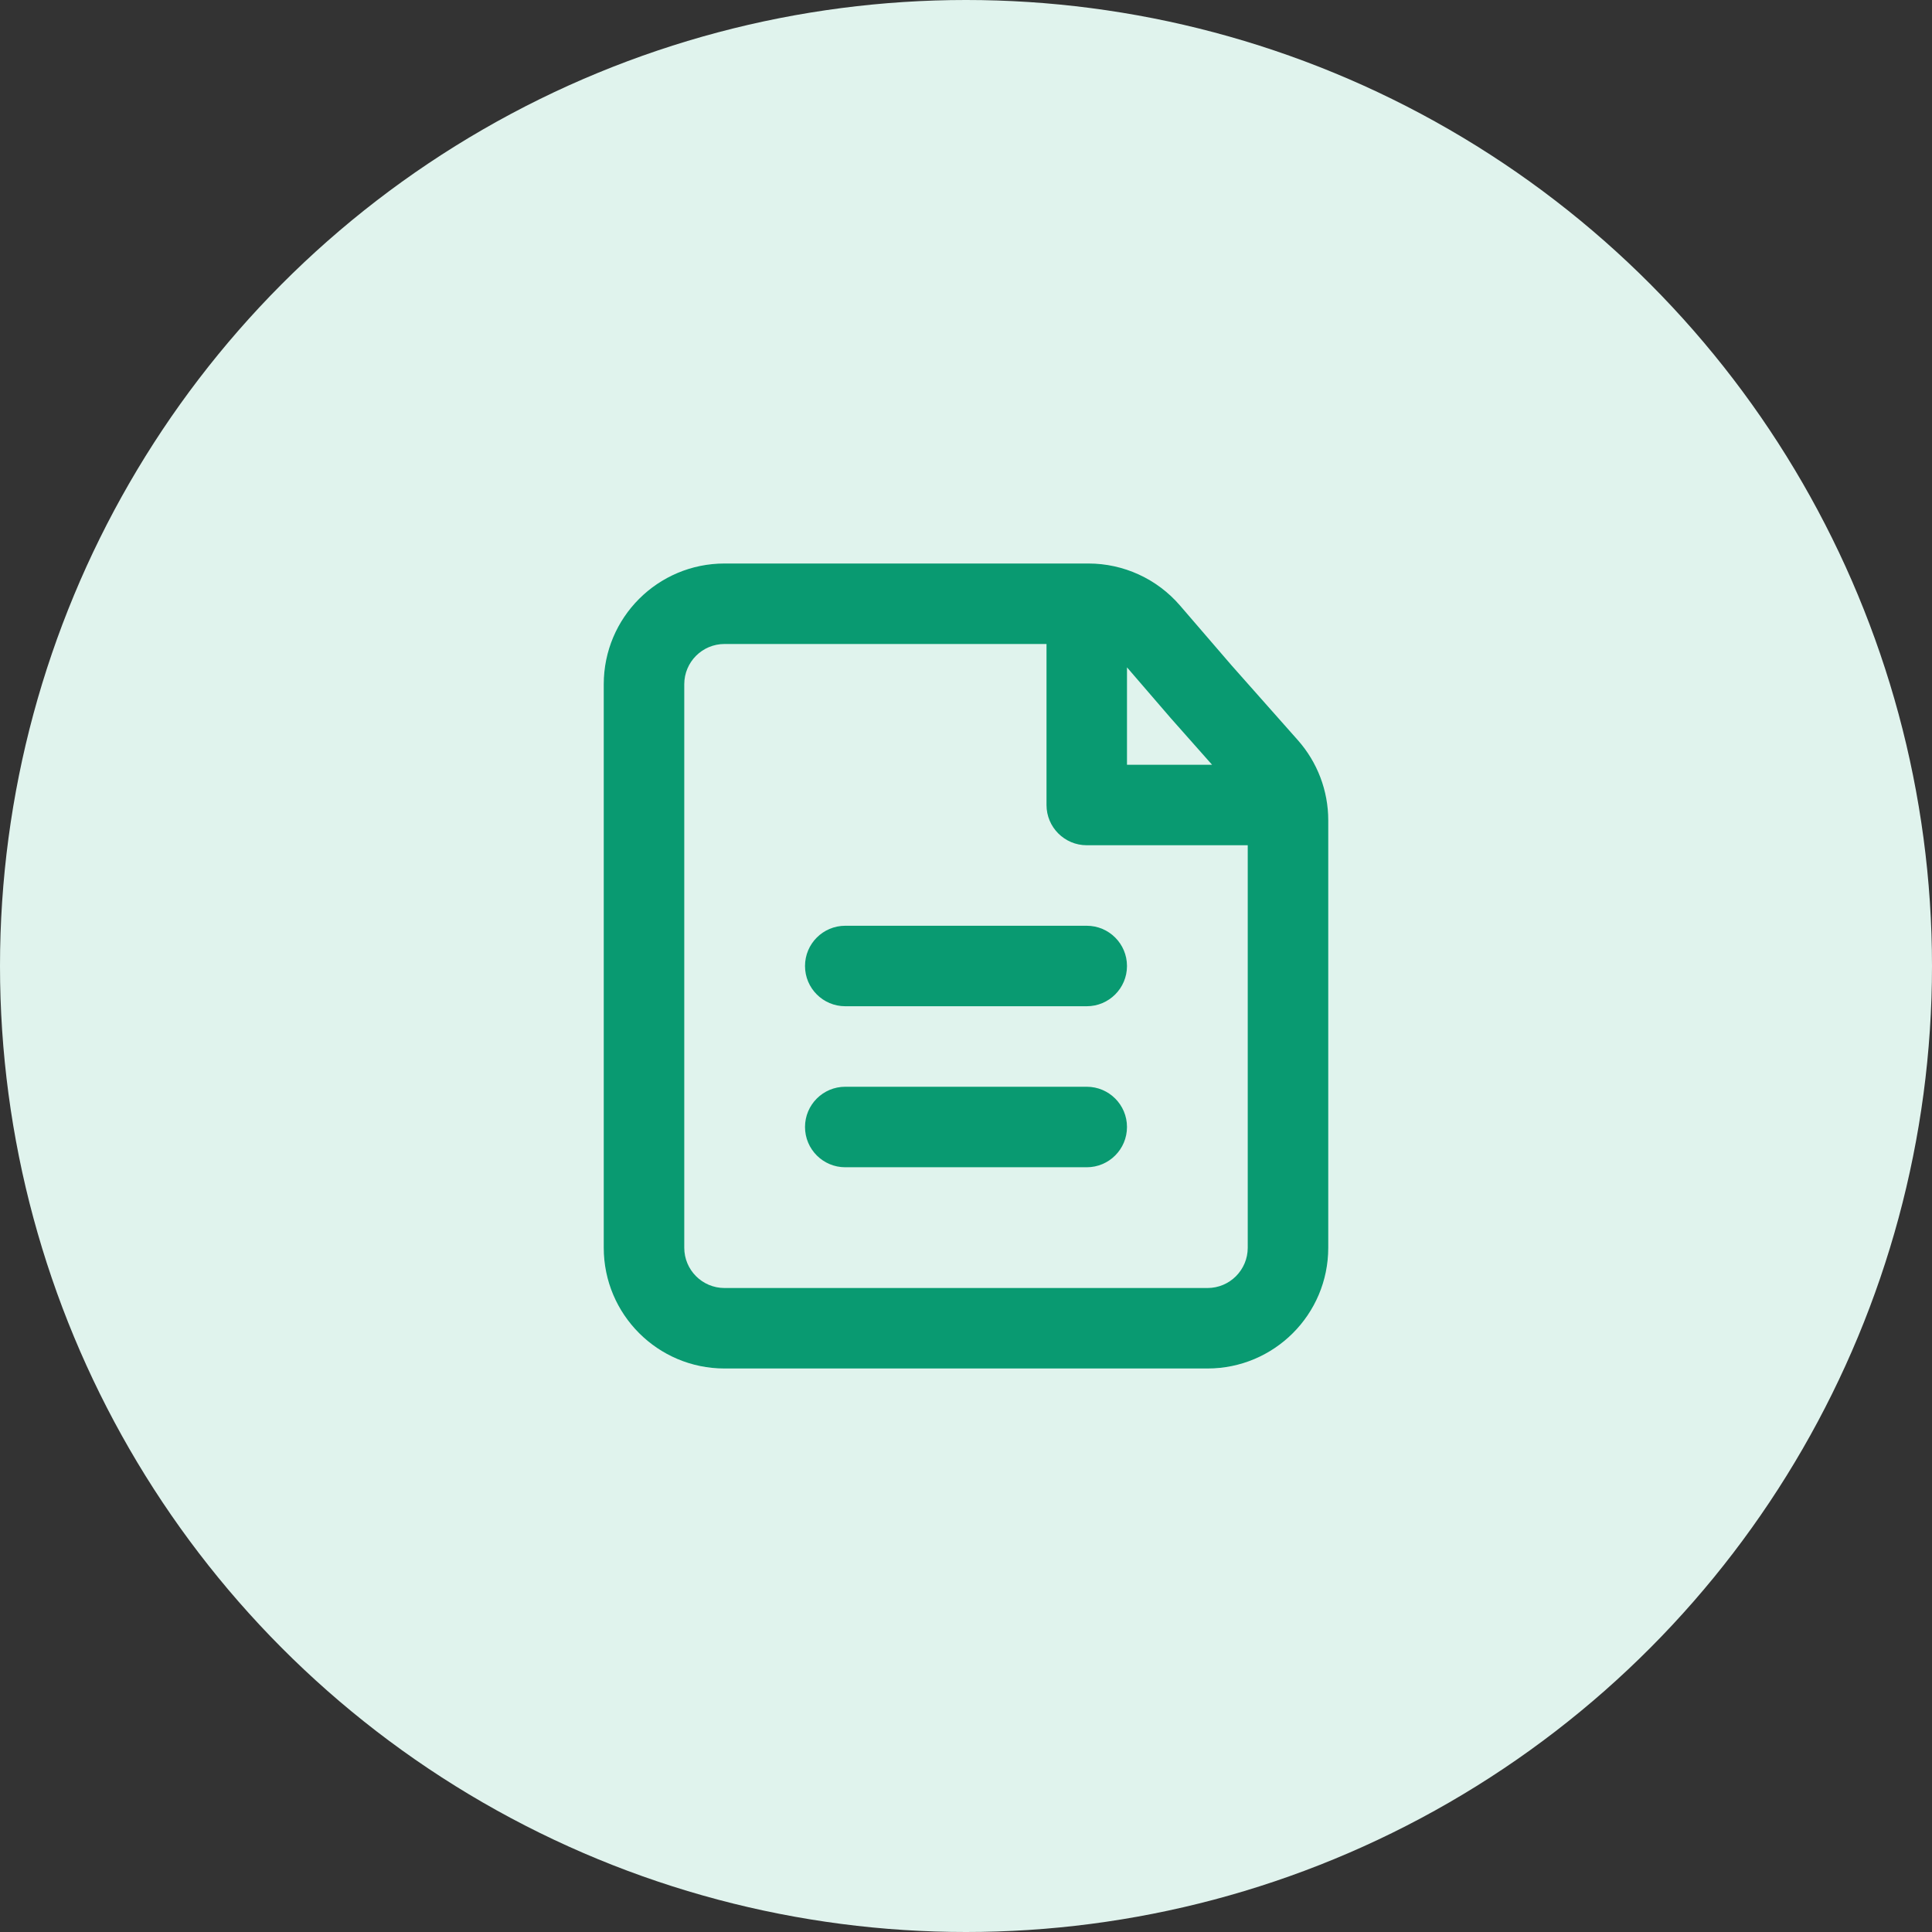
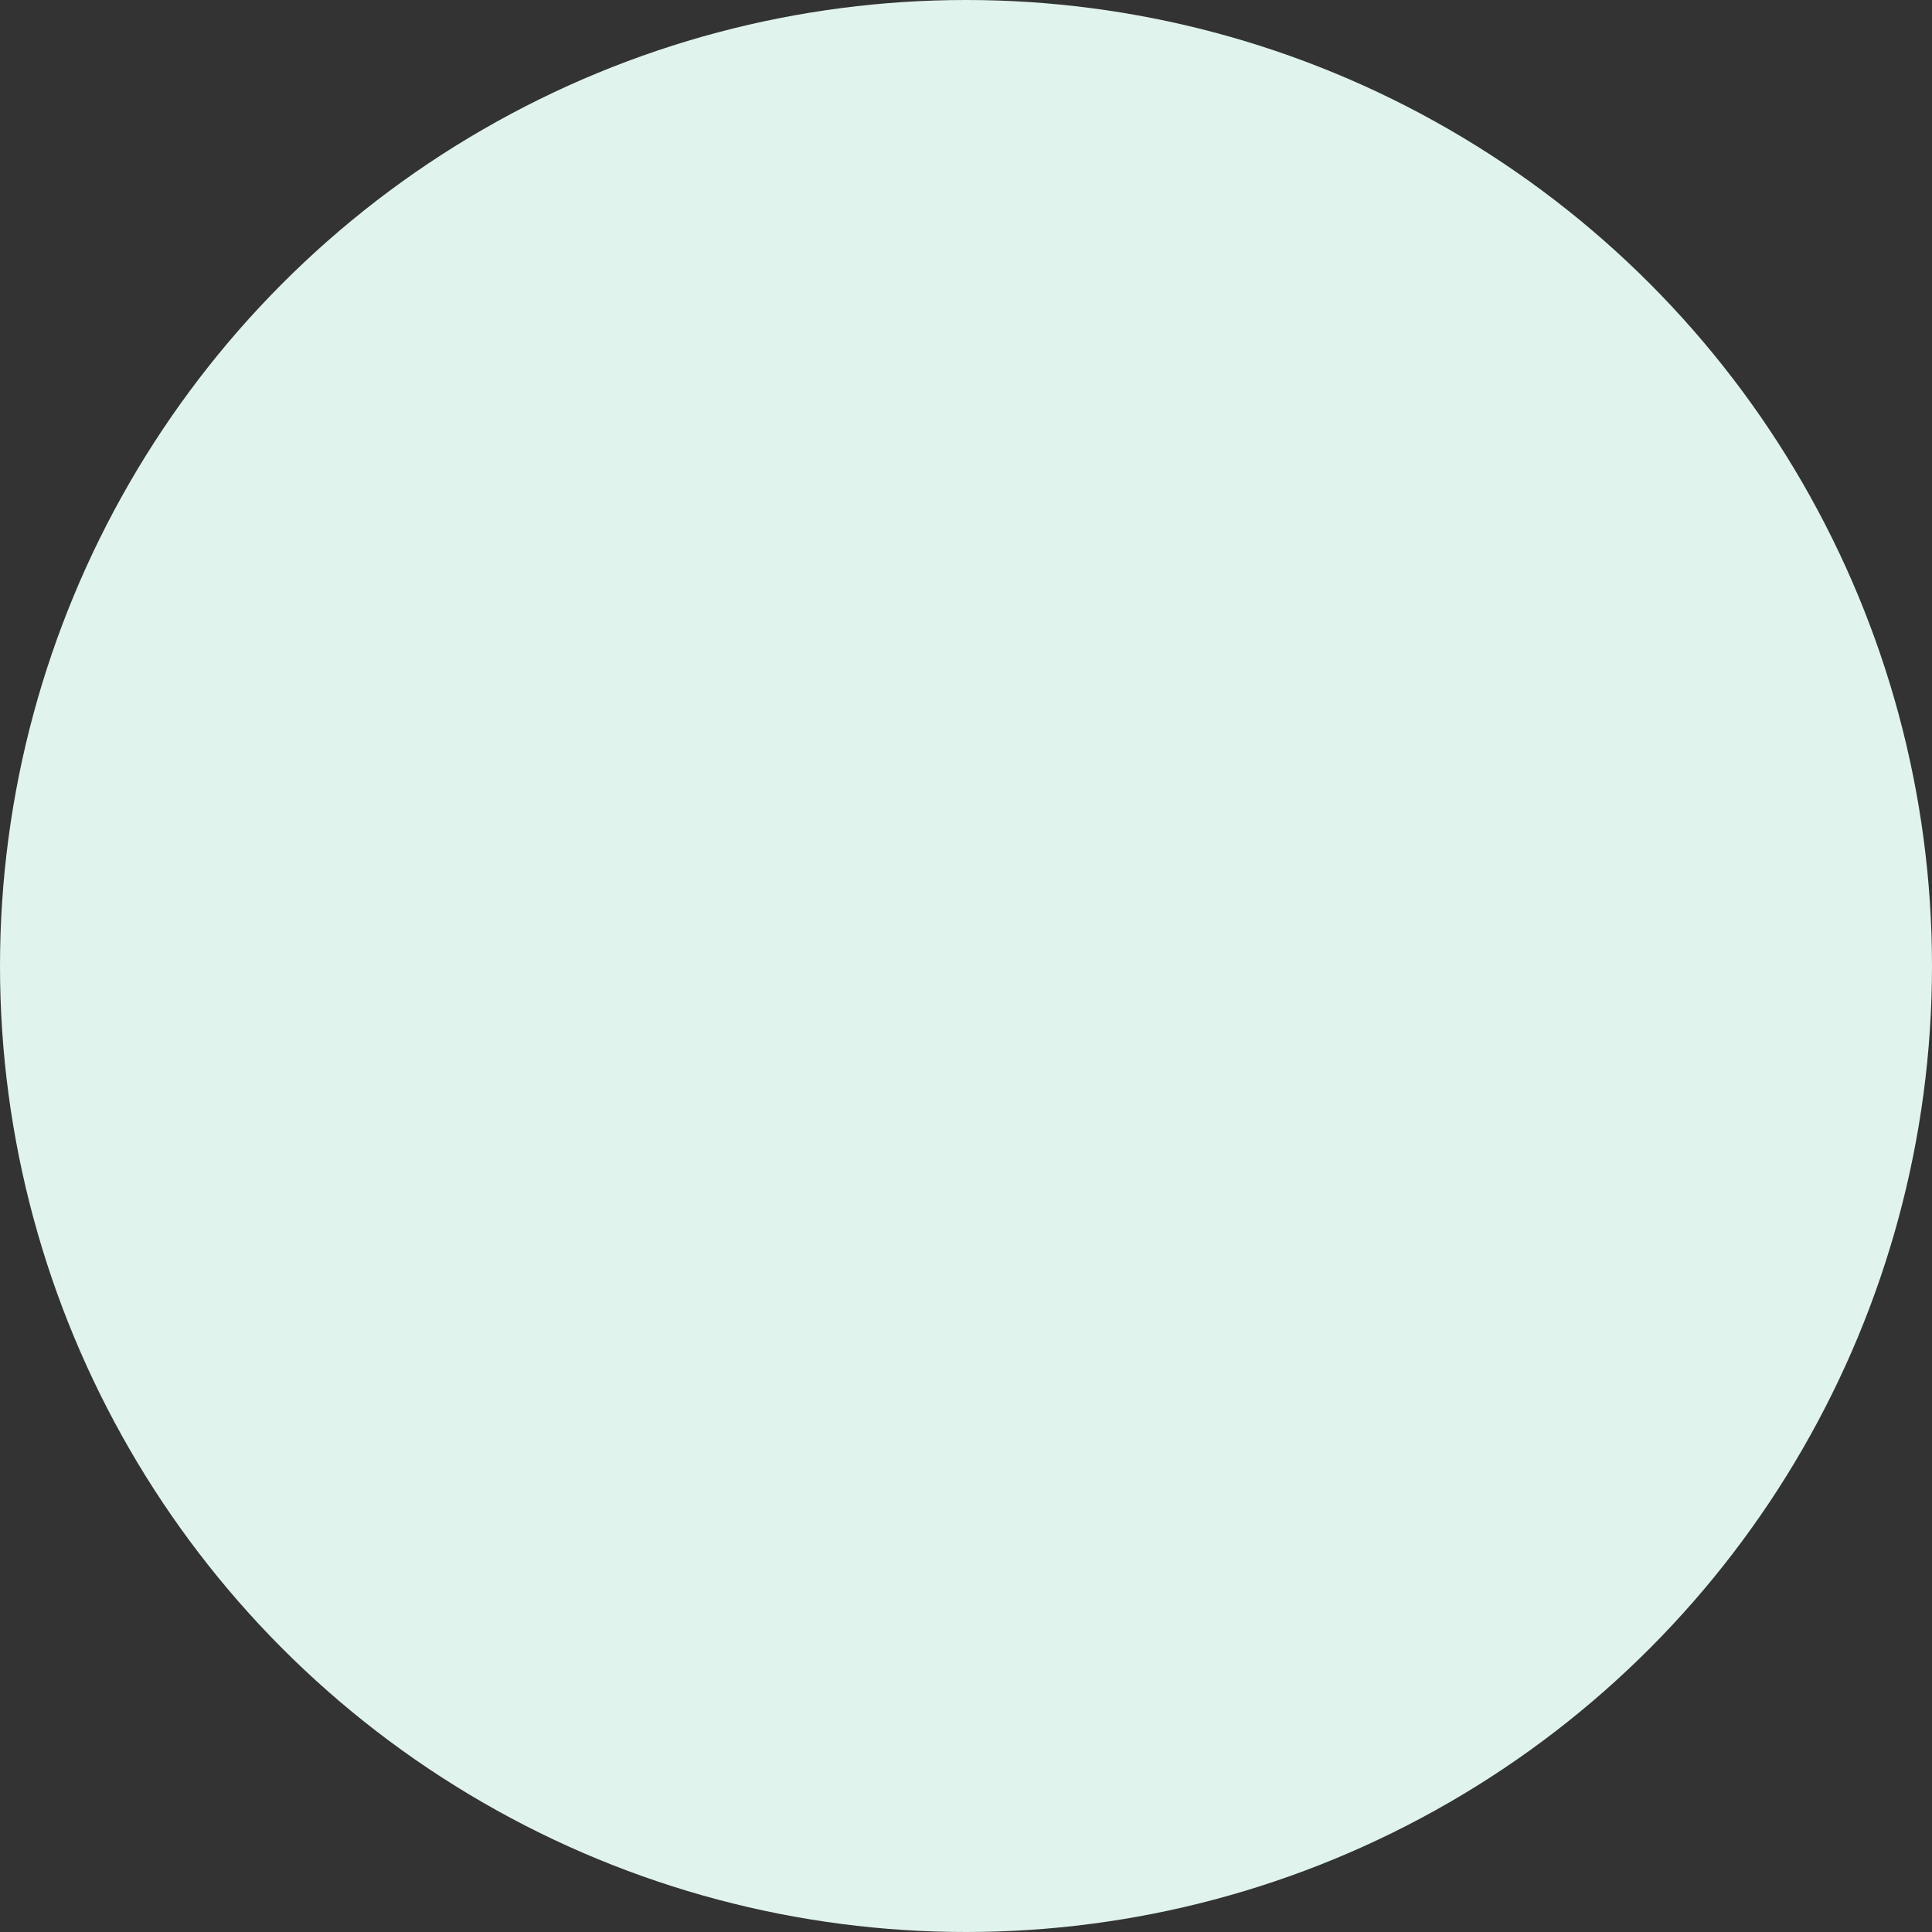
<svg xmlns="http://www.w3.org/2000/svg" width="64" height="64" viewBox="0 0 64 64" fill="none">
  <rect x="0" y="0" width="64" height="64" fill="#333333" stroke="none" />
  <circle cx="32" cy="32" r="32" fill="#E0F3ED" />
-   <path fill-rule="evenodd" clip-rule="evenodd" d="M24 45.333L40 45.333C42.209 45.333 44 43.542 44 41.333V32L44 27.172C44 26.195 43.642 25.251 42.993 24.519L40.796 22.04L39.086 20.055C38.326 19.174 37.22 18.667 36.056 18.667H32H24C21.791 18.667 20 20.457 20 22.667V41.333C20 43.542 21.791 45.333 24 45.333ZM37.333 22.107L38.788 23.795L40.151 25.333H37.333V22.107ZM34.667 21.333V26.667C34.667 27.403 35.264 28 36 28H41.333V32L41.333 41.333C41.333 42.07 40.736 42.667 40 42.667L24 42.667C23.264 42.667 22.667 42.07 22.667 41.333L22.667 22.667C22.667 21.93 23.264 21.333 24 21.333L32 21.333L34.667 21.333ZM26.667 32C26.667 31.264 27.264 30.667 28 30.667H36C36.736 30.667 37.333 31.264 37.333 32C37.333 32.736 36.736 33.333 36 33.333H28C27.264 33.333 26.667 32.736 26.667 32ZM28 36C27.264 36 26.667 36.597 26.667 37.333C26.667 38.07 27.264 38.667 28 38.667H36C36.736 38.667 37.333 38.07 37.333 37.333C37.333 36.597 36.736 36 36 36H28Z" fill="#099A71" />
</svg>